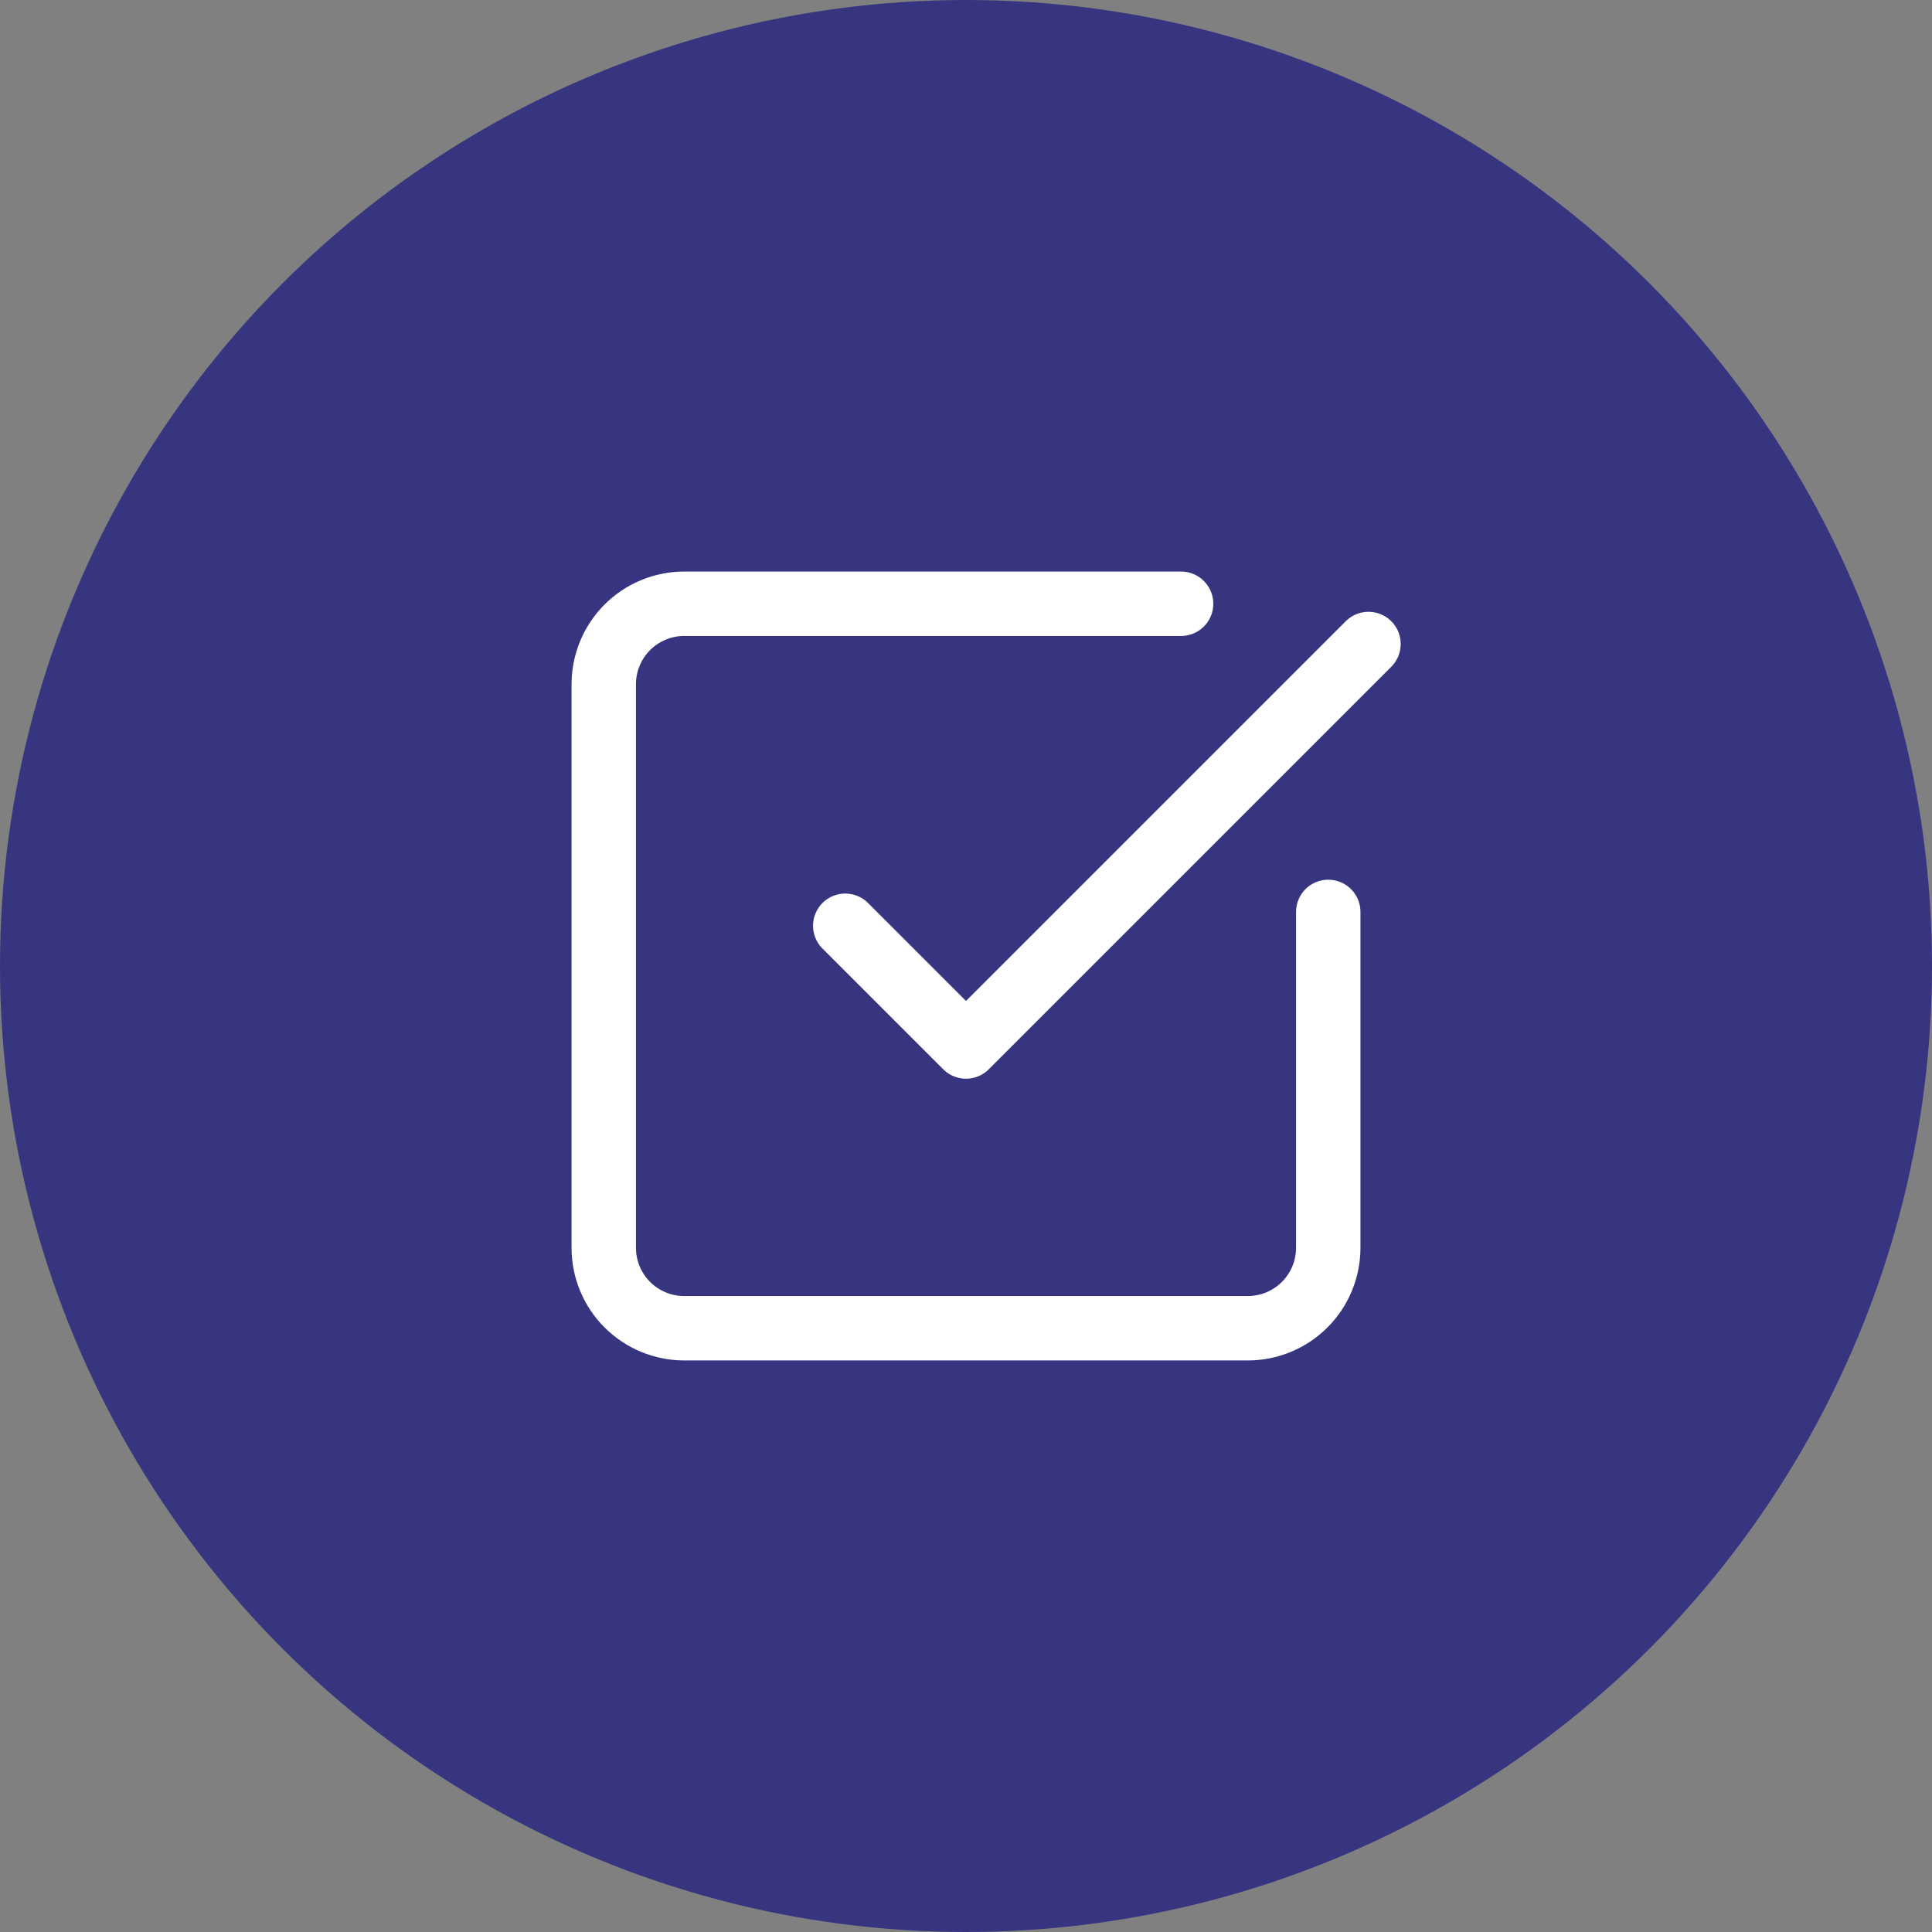
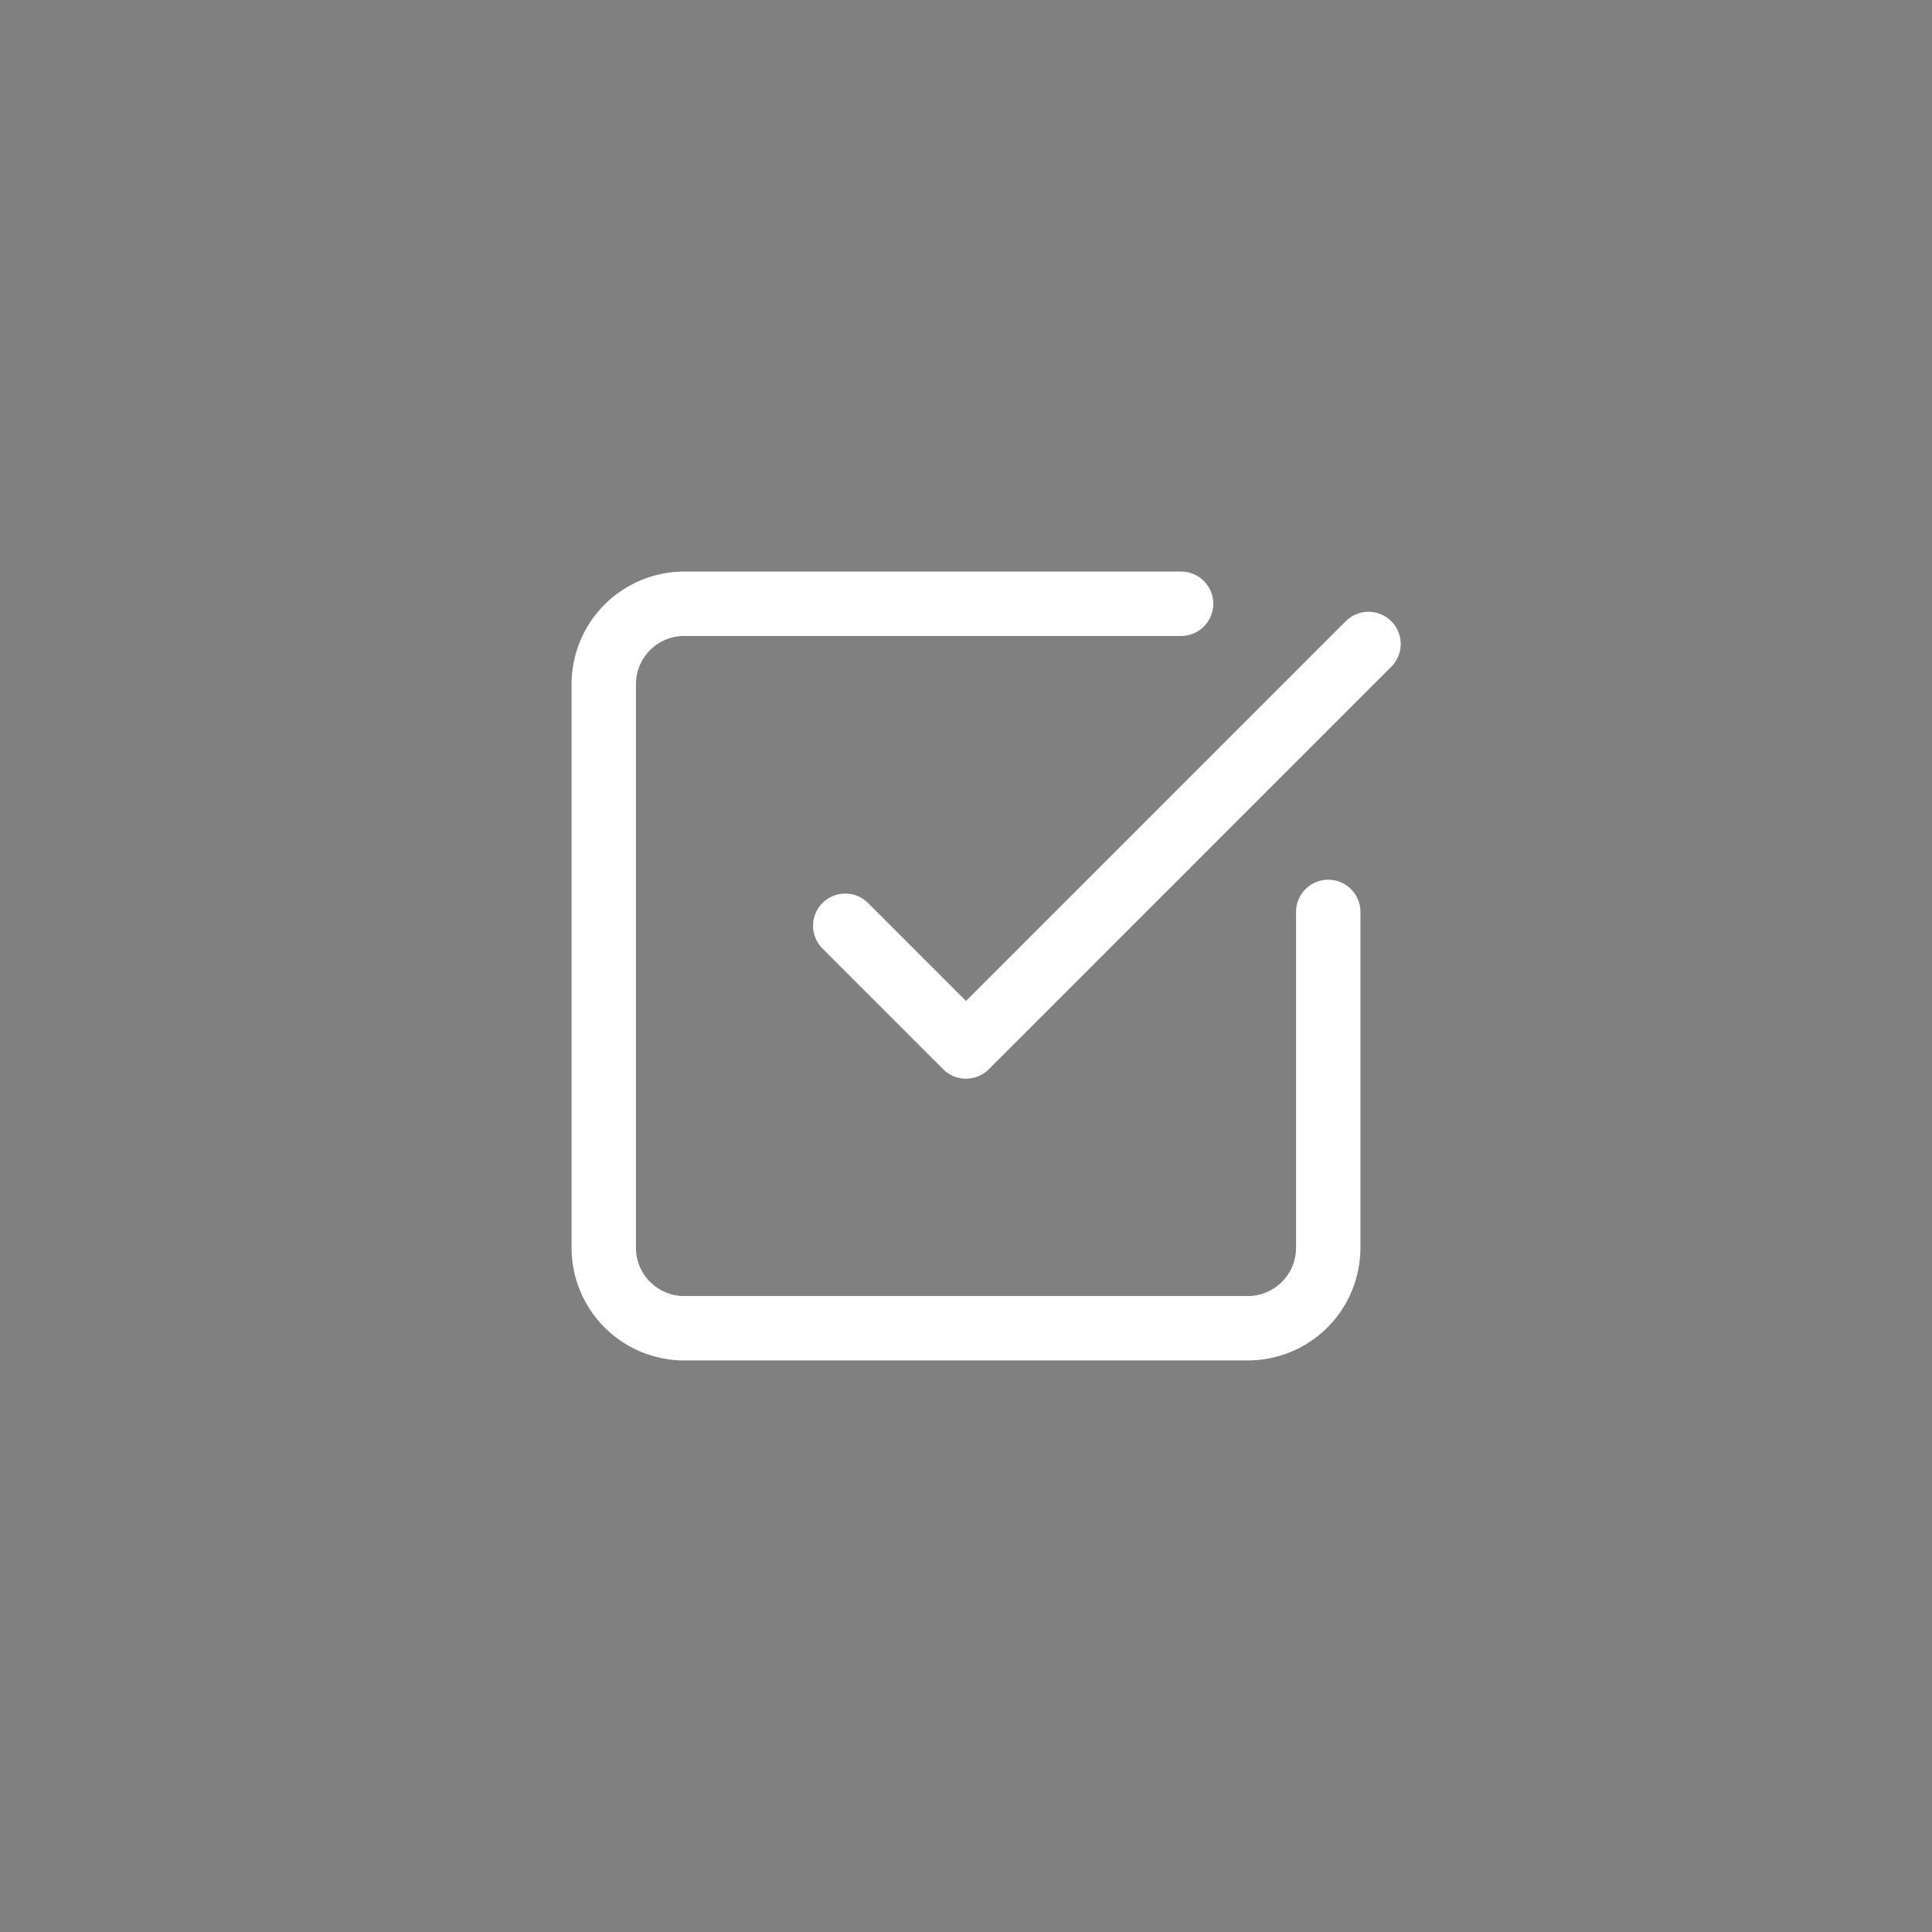
<svg xmlns="http://www.w3.org/2000/svg" fill="none" viewBox="0 0 60 60" height="60" width="60">
  <rect x="0" y="0" width="60" height="60" fill="#808080" stroke="none" />
-   <circle fill="#373580" r="30" cy="30" cx="30" />
  <path stroke-linejoin="round" stroke-linecap="round" stroke-width="2" stroke="white" d="M41.25 28.32V38.75C41.25 39.413 40.987 40.049 40.518 40.518C40.049 40.987 39.413 41.25 38.75 41.25H21.25C20.587 41.25 19.951 40.987 19.482 40.518C19.013 40.049 18.75 39.413 18.75 38.75V21.25C18.75 20.587 19.013 19.951 19.482 19.482C19.951 19.013 20.587 18.75 21.25 18.75H36.68" />
  <path stroke-linejoin="round" stroke-linecap="round" stroke-width="2" stroke="white" d="M26.25 28.75L30 32.5L42.5 20" />
</svg>